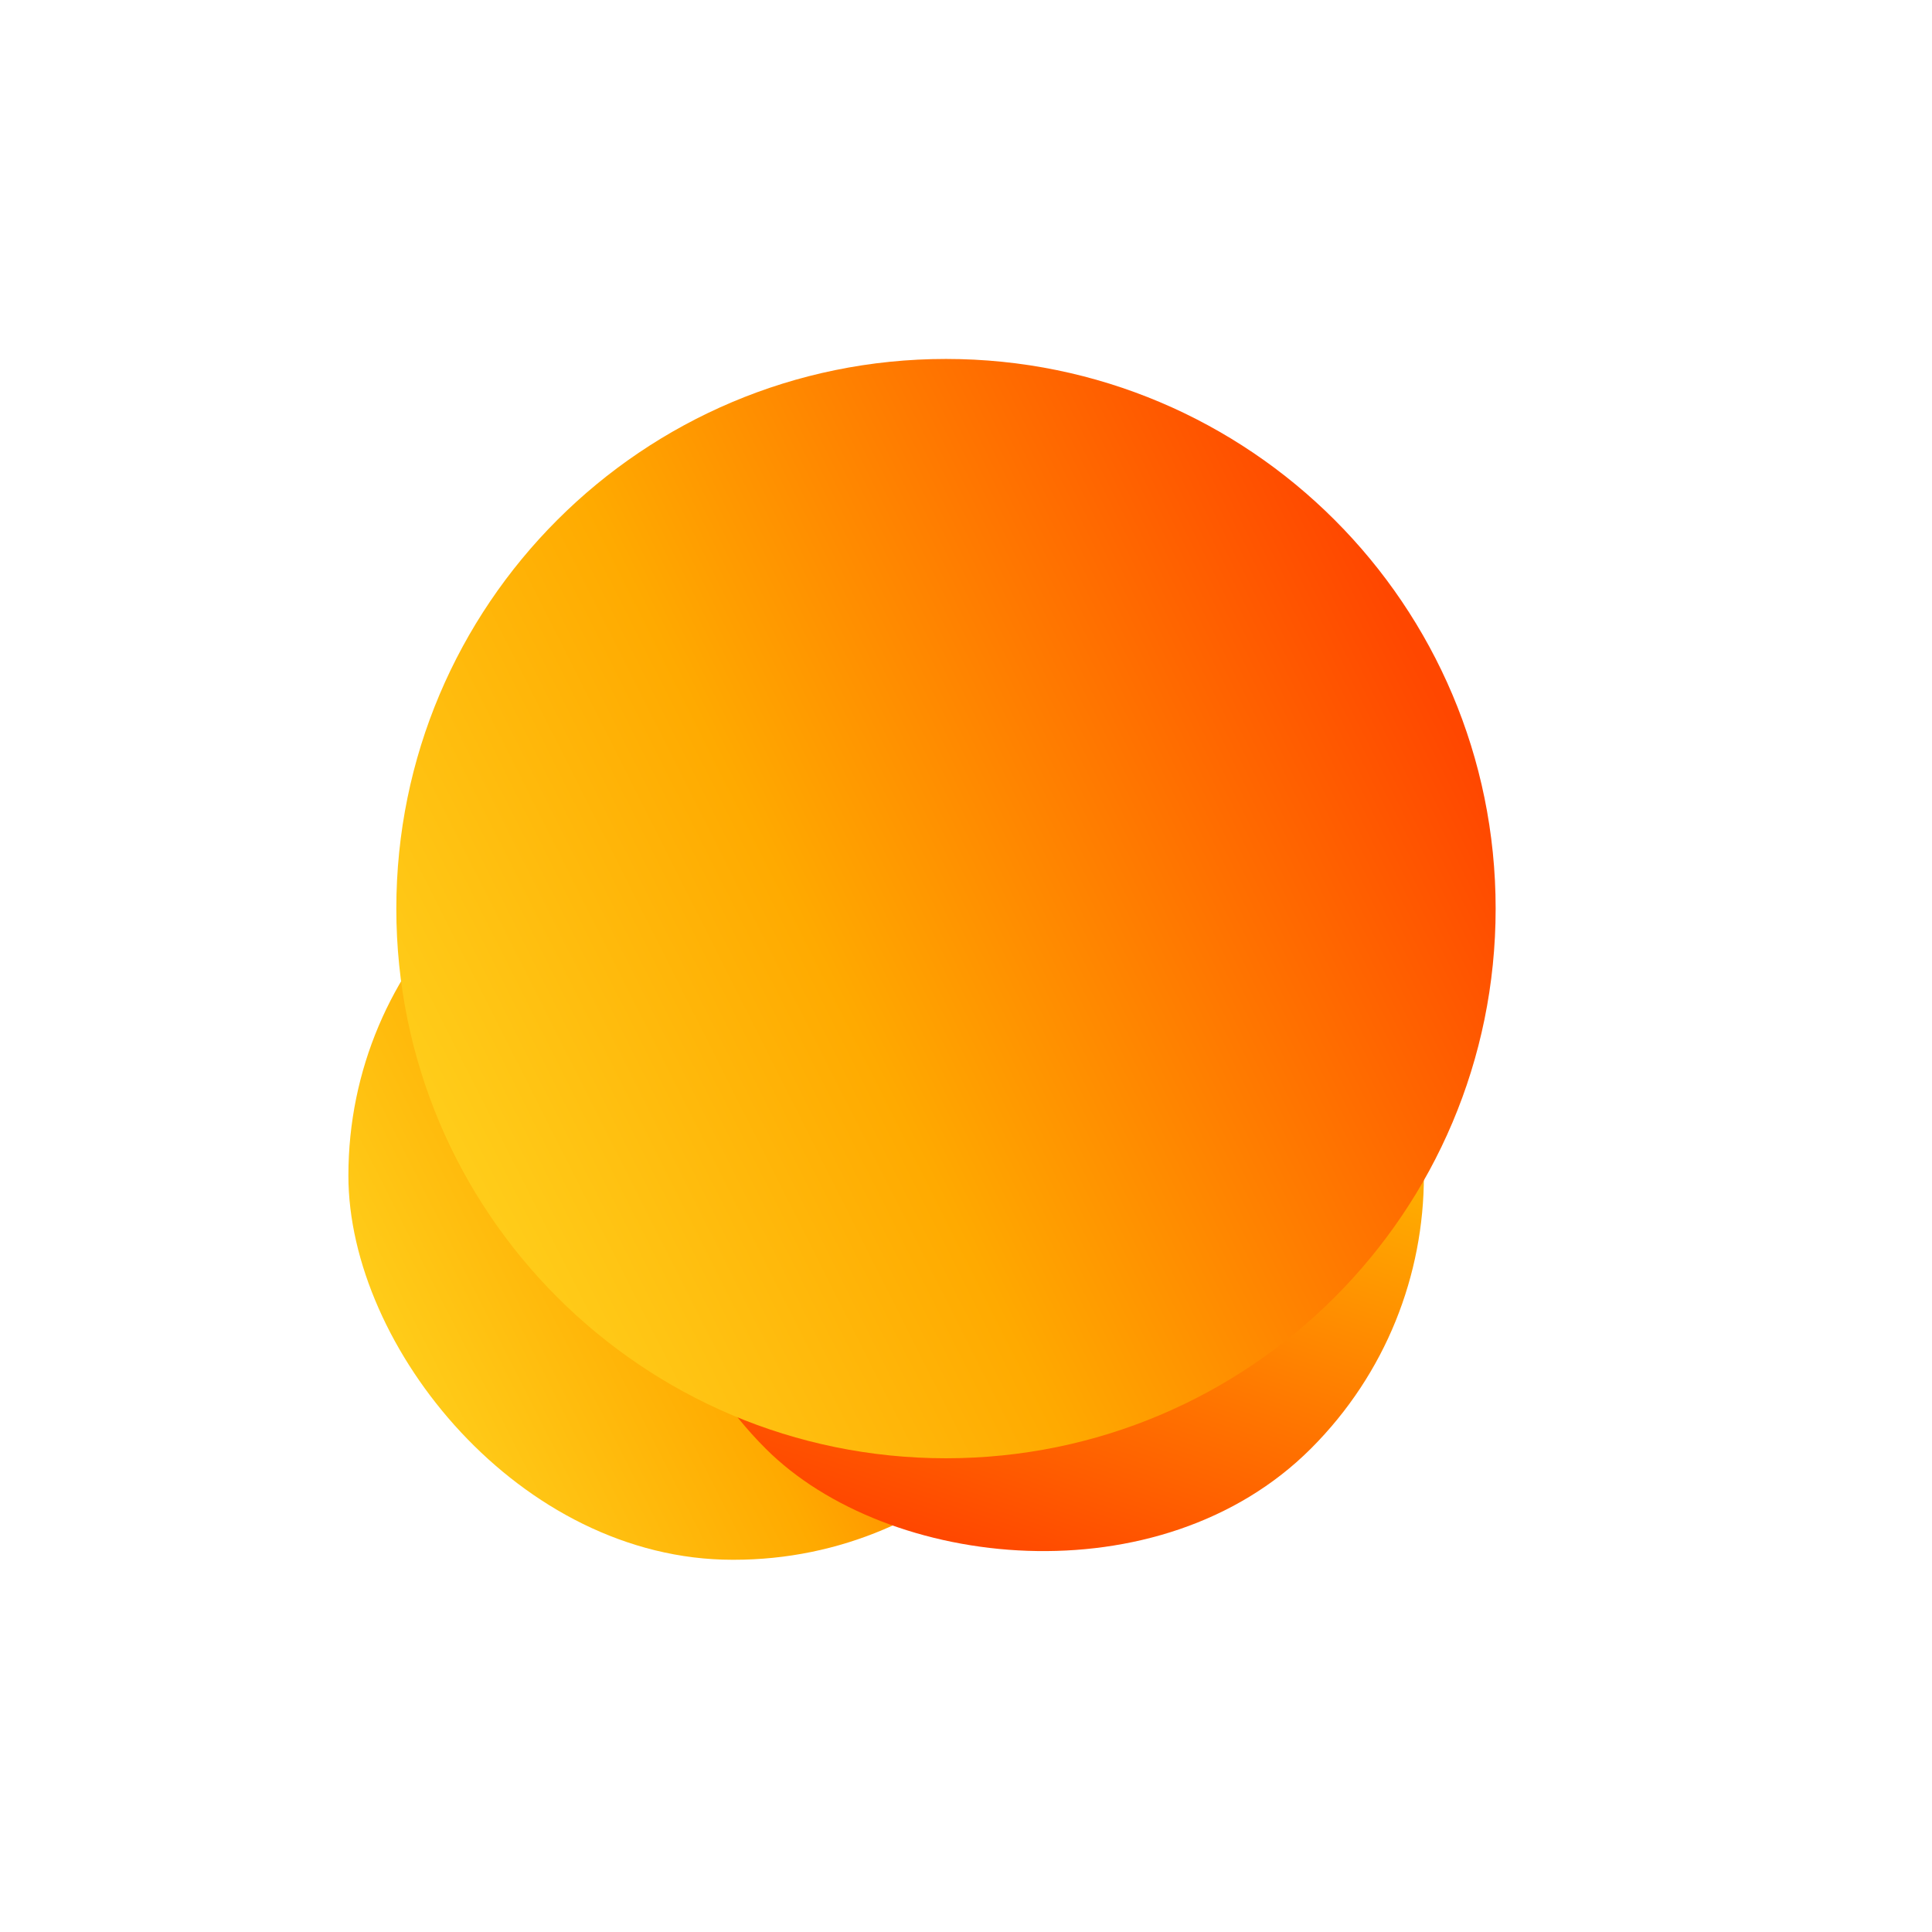
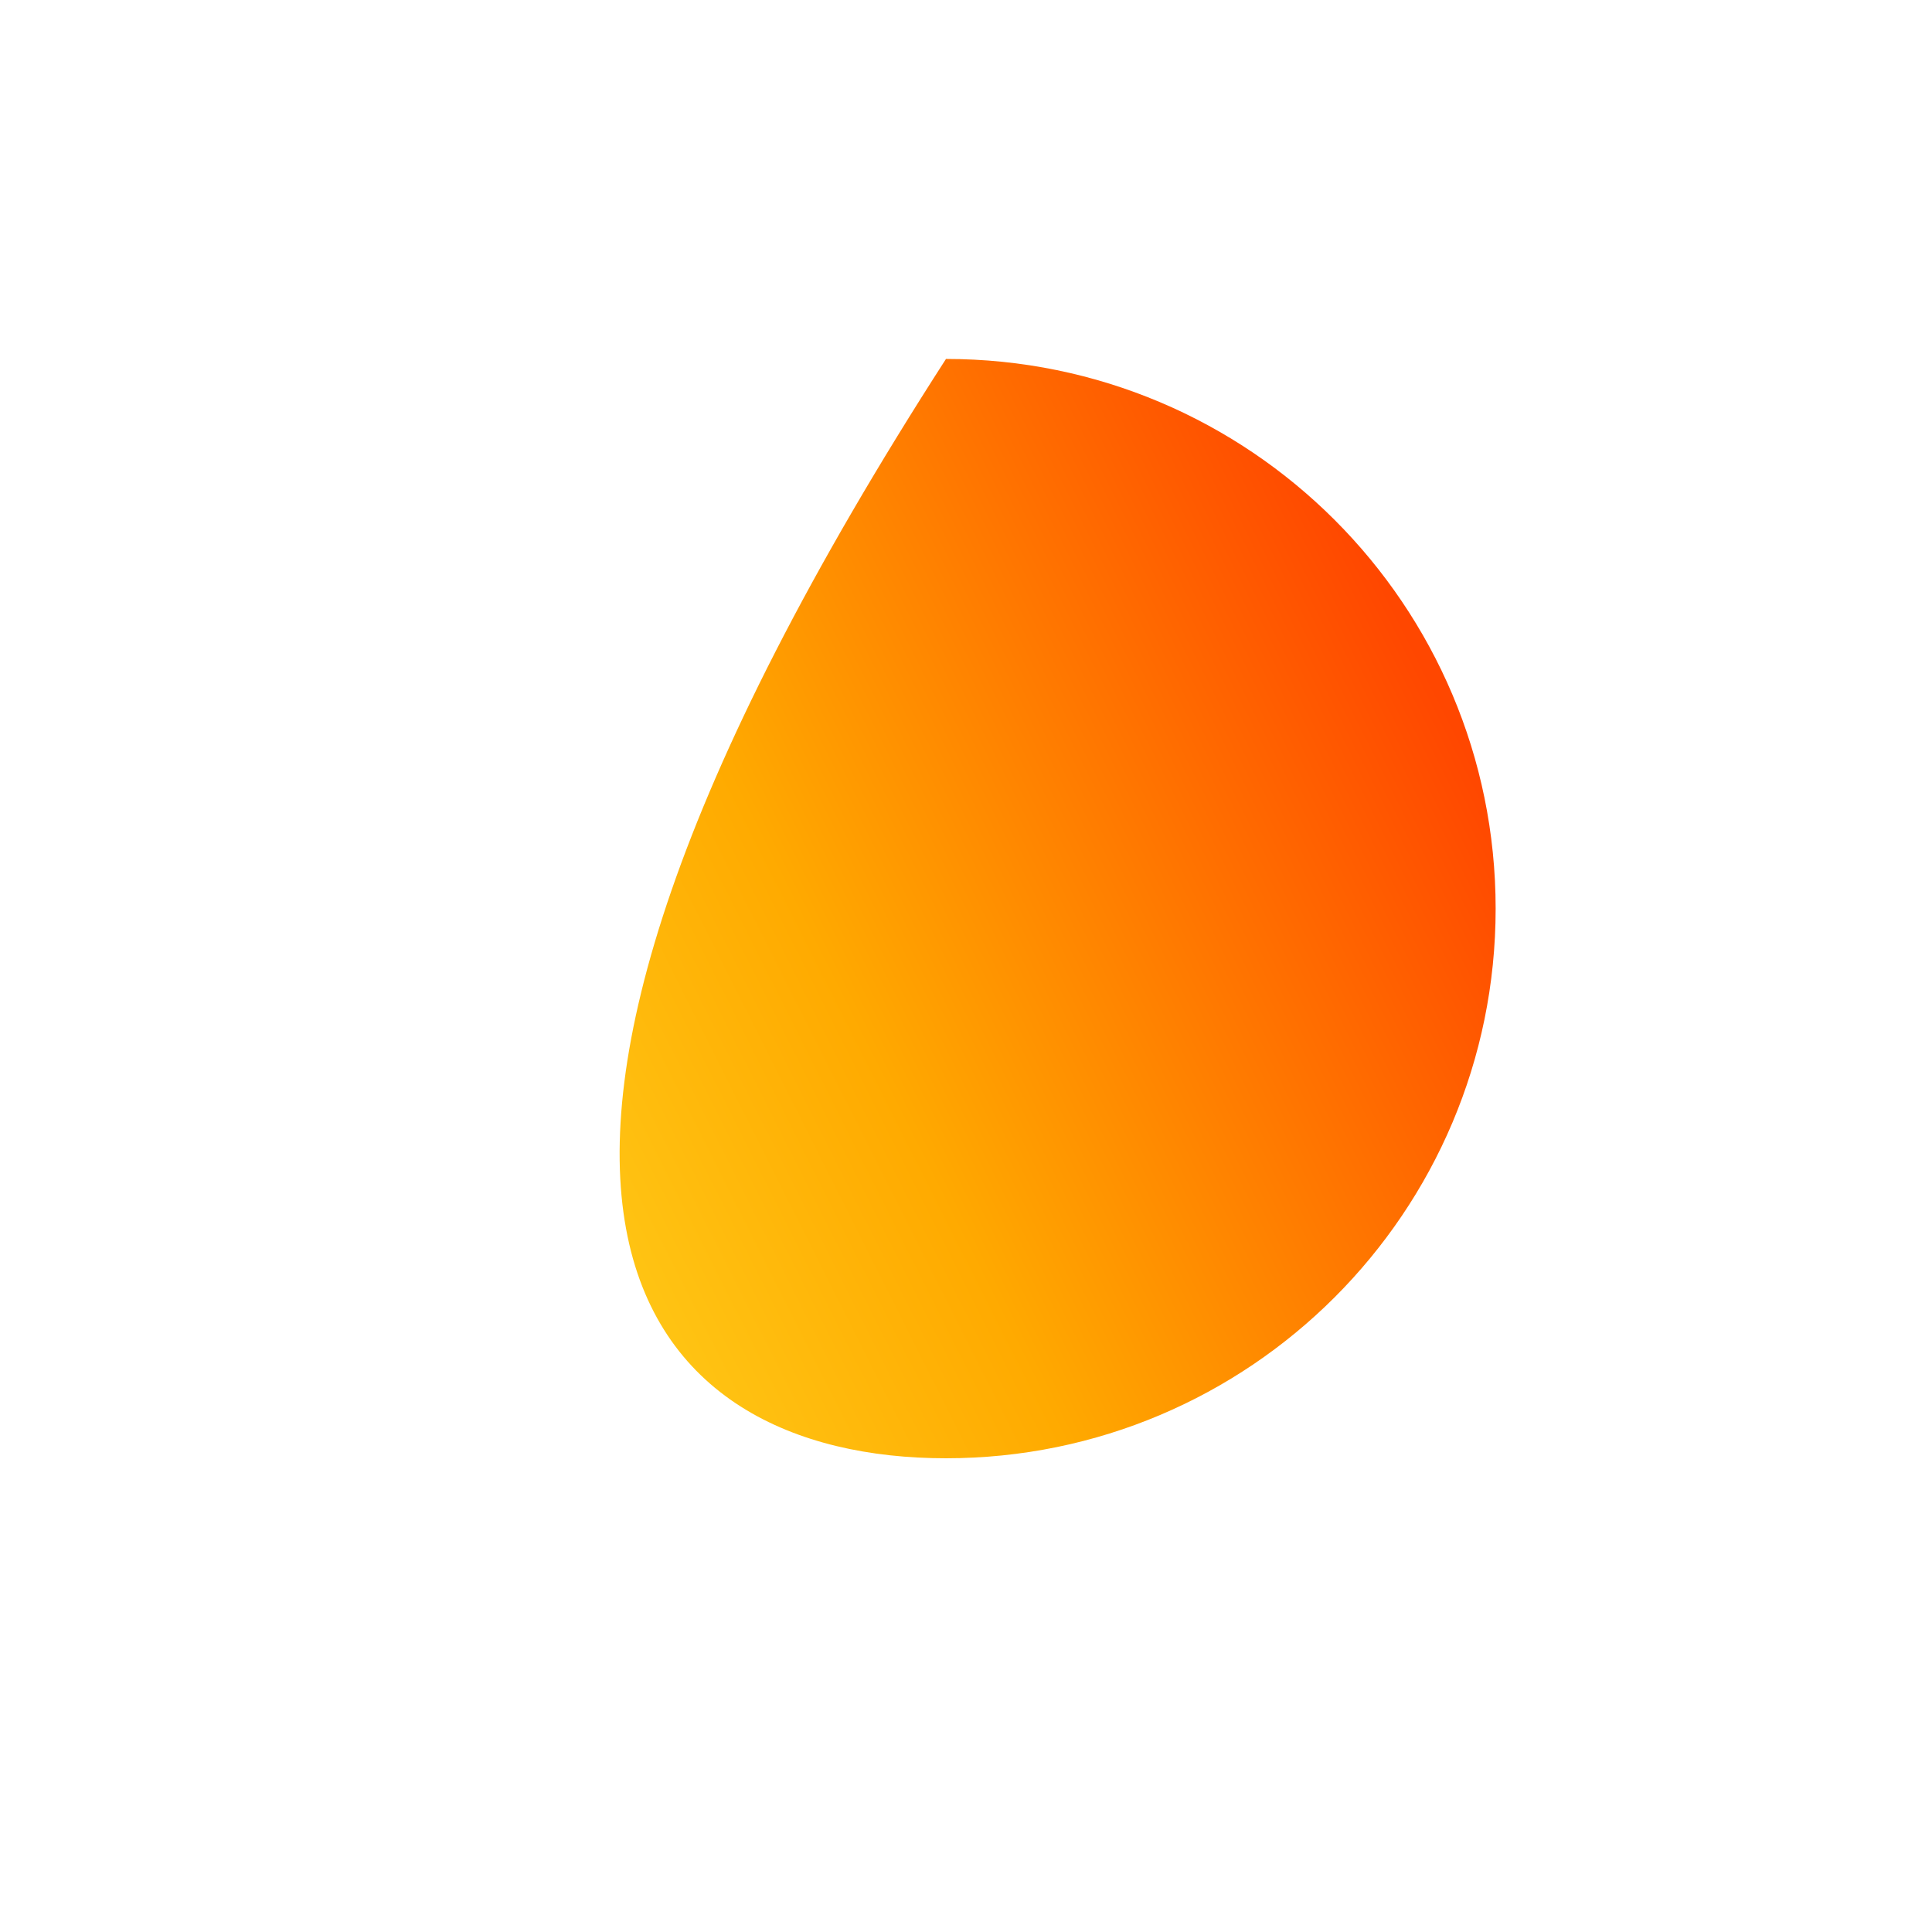
<svg xmlns="http://www.w3.org/2000/svg" width="183" height="183" viewBox="0 0 183 183" fill="none">
  <g filter="url(#filter0_f_1410_66085)">
-     <rect x="33" y="74.973" width="72.897" height="72.769" rx="36.384" fill="url(#paint0_linear_1410_66085)" />
-   </g>
+     </g>
  <g filter="url(#filter1_f_1410_66085)">
-     <rect x="150" y="111.382" width="73.05" height="73.05" rx="36.525" transform="rotate(135 150 111.382)" fill="url(#paint1_linear_1410_66085)" />
-   </g>
-   <path d="M89.604 138.128C118.358 138.128 141.668 114.818 141.668 86.064C141.668 57.31 118.358 34 89.604 34C60.85 34 37.54 57.31 37.54 86.064C37.54 114.818 60.85 138.128 89.604 138.128Z" fill="url(#paint2_linear_1410_66085)" />
+     </g>
+   <path d="M89.604 138.128C118.358 138.128 141.668 114.818 141.668 86.064C141.668 57.31 118.358 34 89.604 34C37.54 114.818 60.85 138.128 89.604 138.128Z" fill="url(#paint2_linear_1410_66085)" />
  <defs>
    <filter id="filter0_f_1410_66085" x="0.972" y="42.945" width="136.953" height="136.825" filterUnits="userSpaceOnUse" color-interpolation-filters="sRGB">
      <feFlood flood-opacity="0" result="BackgroundImageFix" />
      <feBlend mode="normal" in="SourceGraphic" in2="BackgroundImageFix" result="shape" />
      <feGaussianBlur stdDeviation="16.014" result="effect1_foregroundBlur_1410_66085" />
    </filter>
    <filter id="filter1_f_1410_66085" x="14.663" y="27.699" width="167.365" height="167.365" filterUnits="userSpaceOnUse" color-interpolation-filters="sRGB">
      <feFlood flood-opacity="0" result="BackgroundImageFix" />
      <feBlend mode="normal" in="SourceGraphic" in2="BackgroundImageFix" result="shape" />
      <feGaussianBlur stdDeviation="16.014" result="effect1_foregroundBlur_1410_66085" />
    </filter>
    <linearGradient id="paint0_linear_1410_66085" x1="21.011" y1="135.734" x2="101.118" y2="95.278" gradientUnits="userSpaceOnUse">
      <stop stop-color="#FFE32A" />
      <stop offset="0.505" stop-color="#FFAA00" />
      <stop offset="1" stop-color="#FF4700" />
    </linearGradient>
    <linearGradient id="paint1_linear_1410_66085" x1="137.985" y1="172.377" x2="218.319" y2="131.879" gradientUnits="userSpaceOnUse">
      <stop stop-color="#FFE32A" />
      <stop offset="0.505" stop-color="#FFAA00" />
      <stop offset="1" stop-color="#FF4700" />
    </linearGradient>
    <linearGradient id="paint2_linear_1410_66085" x1="20.414" y1="120.945" x2="134.924" y2="63.217" gradientUnits="userSpaceOnUse">
      <stop stop-color="#FFE32A" />
      <stop offset="0.505" stop-color="#FFAA00" />
      <stop offset="1" stop-color="#FF4700" />
    </linearGradient>
  </defs>
</svg>